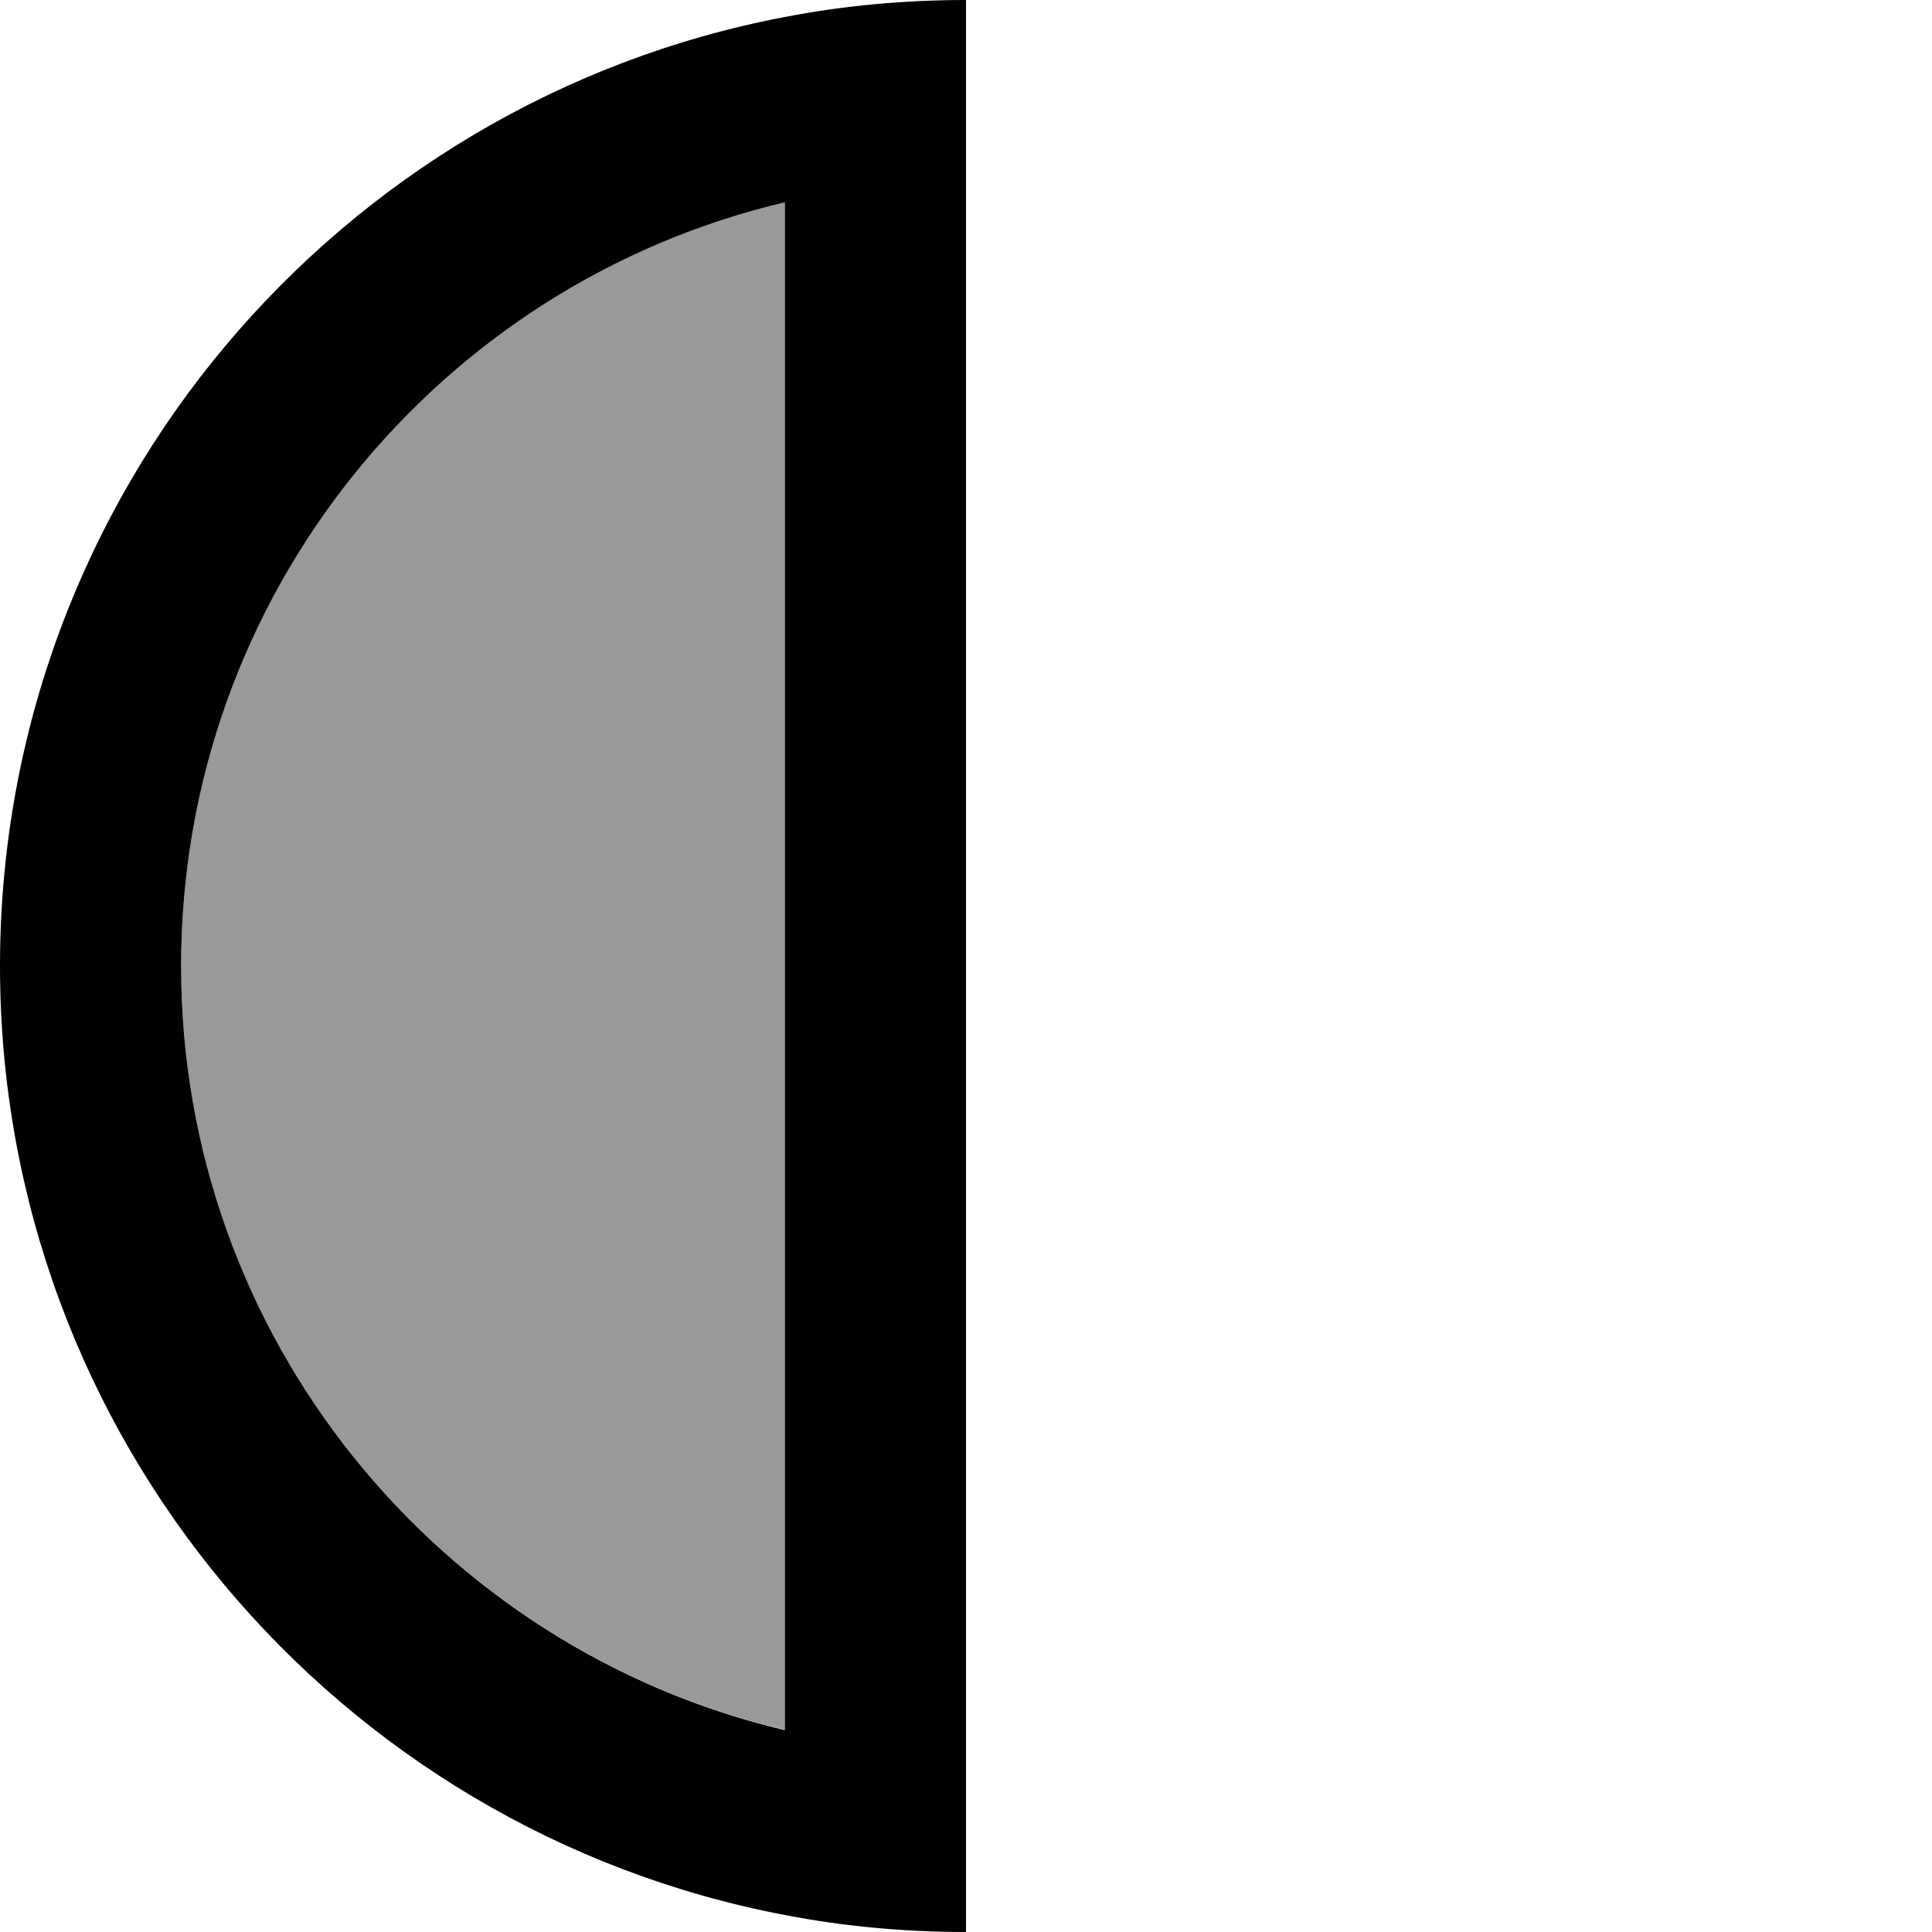
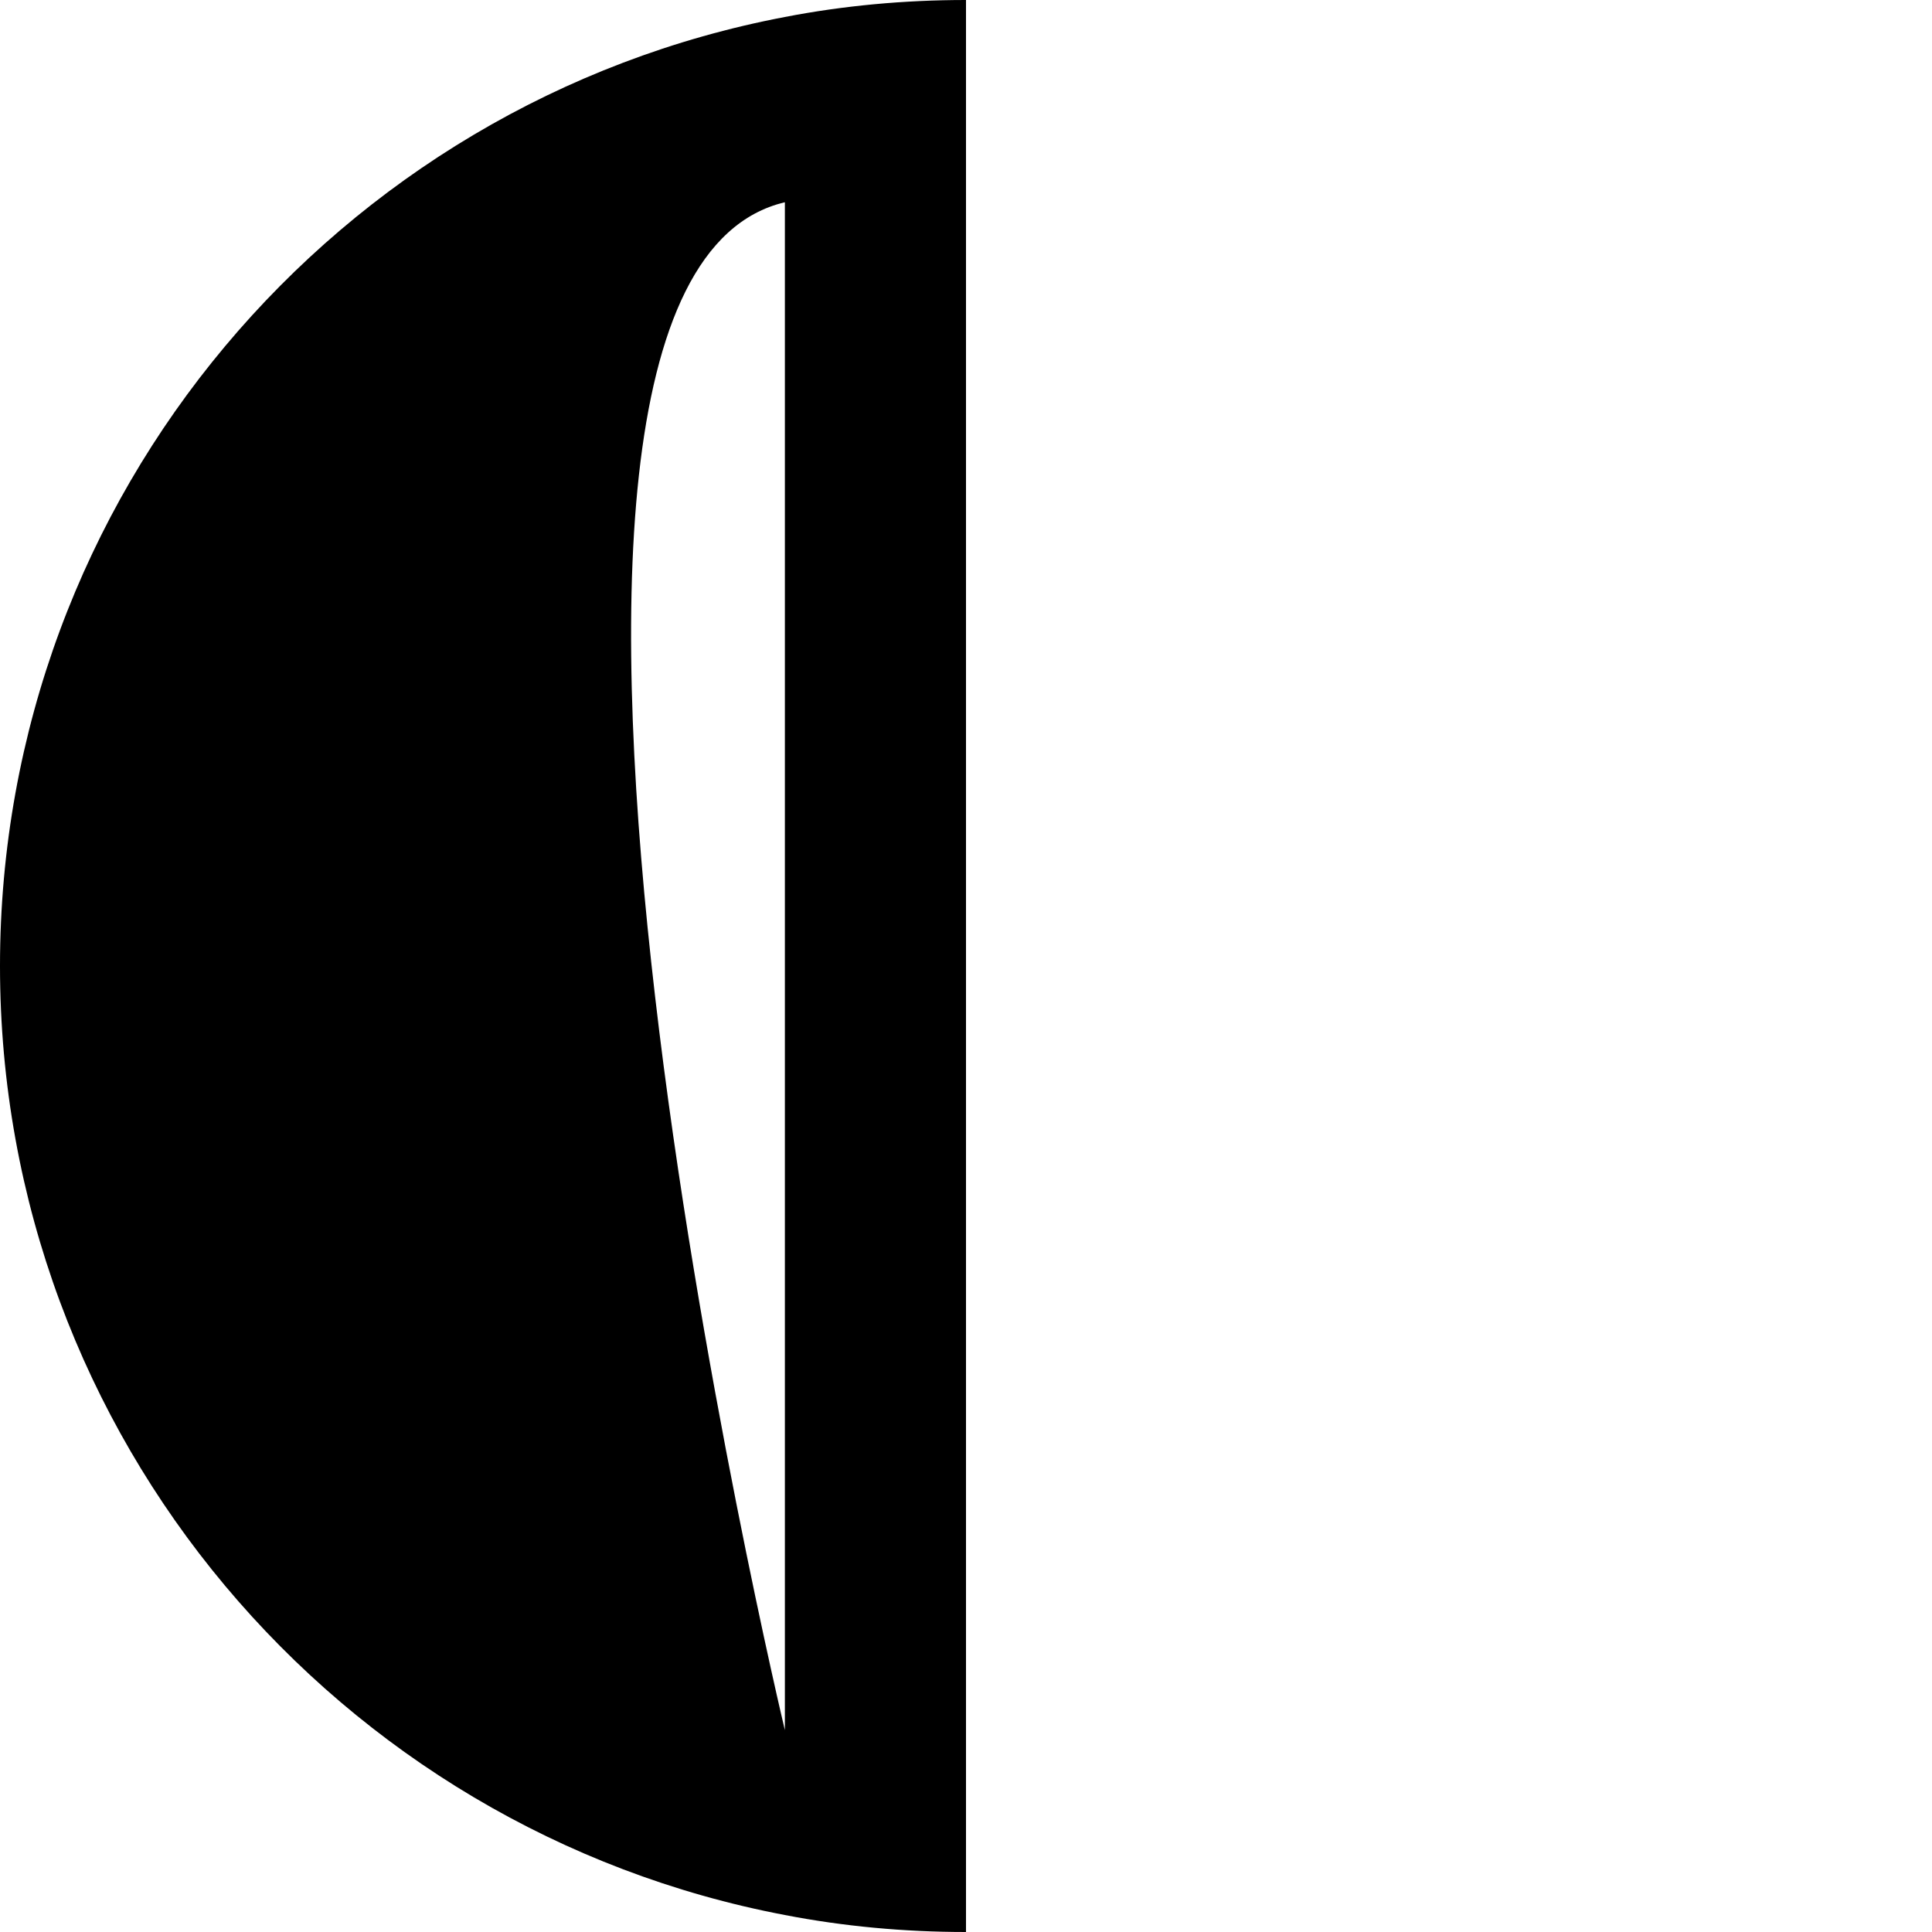
<svg xmlns="http://www.w3.org/2000/svg" viewBox="0 0 512 512">
-   <path style="fill:currentColor;opacity:.4" d="M48 256c0 98.4 68.3 180.8 160 202.4l0-404.9C116.3 75.2 48 157.6 48 256z" />
-   <path style="fill:currentColor;opacity:1" d="M208 53.6l0 404.9C116.3 436.8 48 354.4 48 256S116.3 75.2 208 53.6zm0-49.1C89.6 27 0 131 0 256S89.6 485 208 507.5c15.5 3 31.6 4.5 48 4.5L256 0c-16.4 0-32.5 1.5-48 4.5z" />
+   <path style="fill:currentColor;opacity:1" d="M208 53.6l0 404.9S116.3 75.2 208 53.6zm0-49.1C89.6 27 0 131 0 256S89.6 485 208 507.5c15.5 3 31.6 4.5 48 4.5L256 0c-16.4 0-32.5 1.5-48 4.5z" />
</svg>